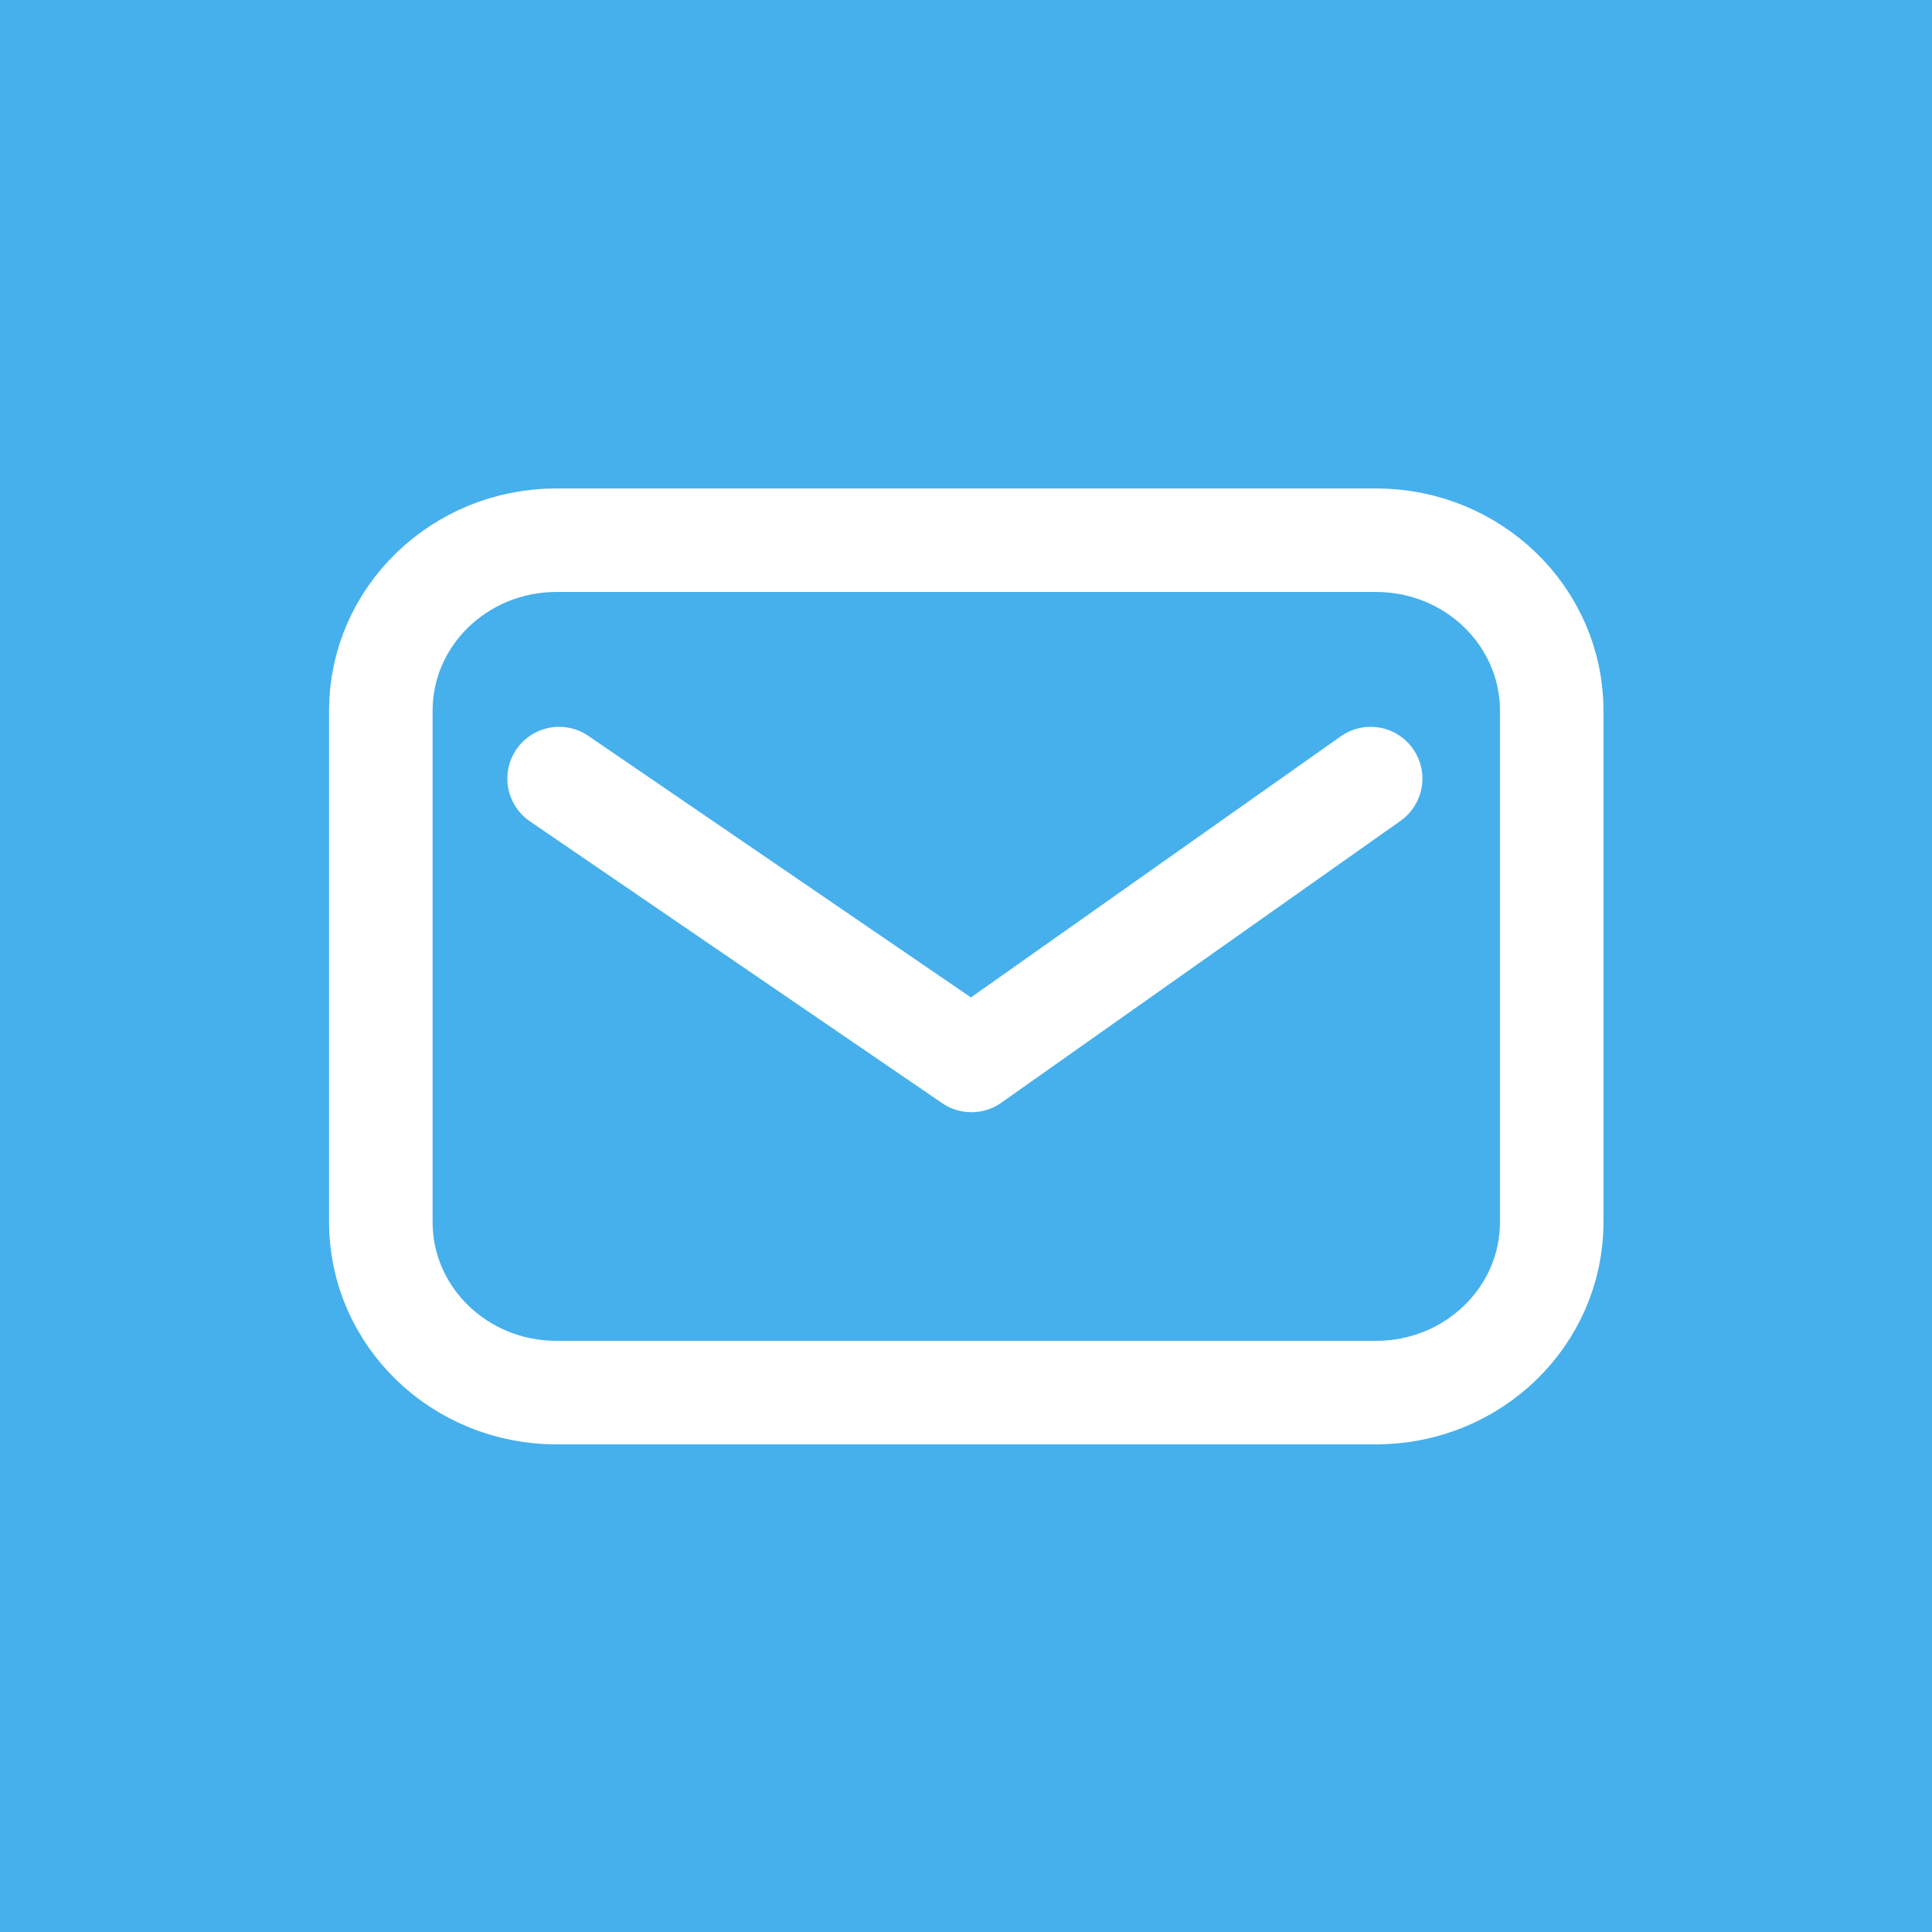
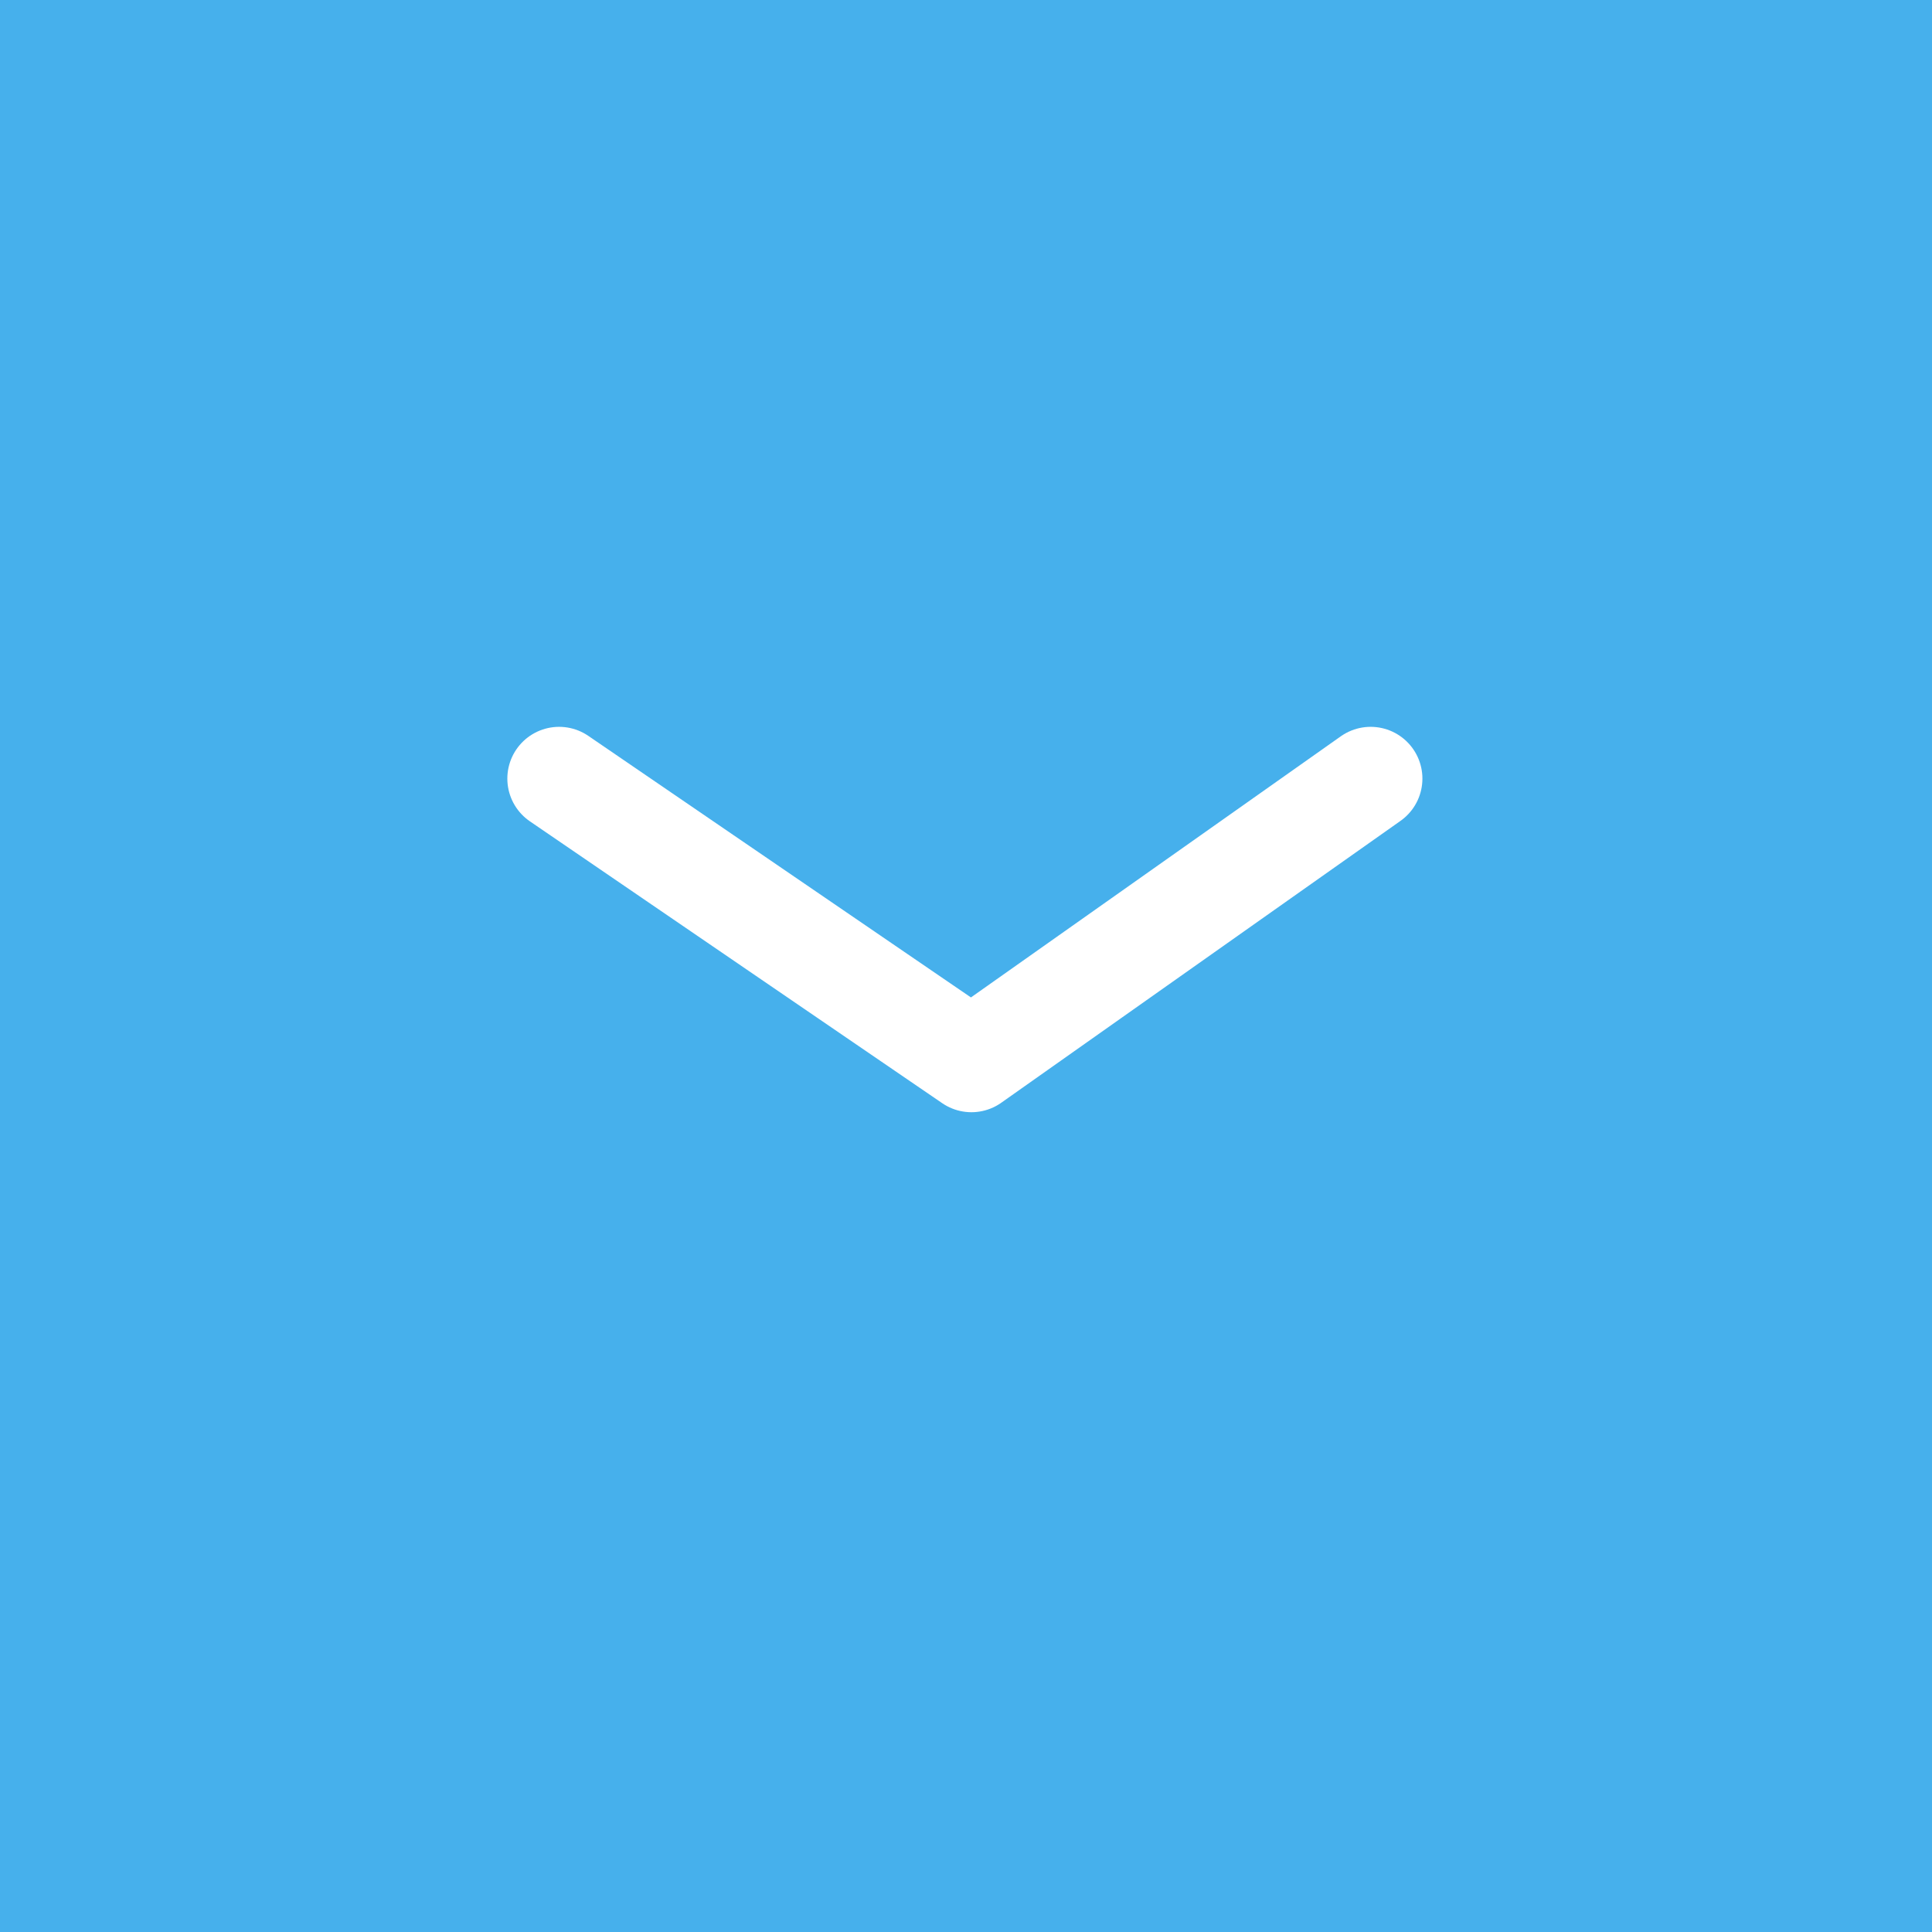
<svg xmlns="http://www.w3.org/2000/svg" width="36" height="36" viewBox="0 0 36 36" fill="none">
  <rect width="36" height="36" fill="#46B0EC" />
-   <path d="M25.641 10.066H10.368C8.561 10.066 7.096 11.489 7.096 13.243V22.772C7.096 24.527 8.561 25.949 10.368 25.949H25.641C27.449 25.949 28.914 24.527 28.914 22.772V13.243C28.914 11.489 27.449 10.066 25.641 10.066Z" stroke="white" stroke-width="1.929" />
  <path d="M10.418 14.508L18.101 19.76L25.54 14.508" stroke="white" stroke-width="1.929" stroke-linecap="round" stroke-linejoin="round" />
</svg>